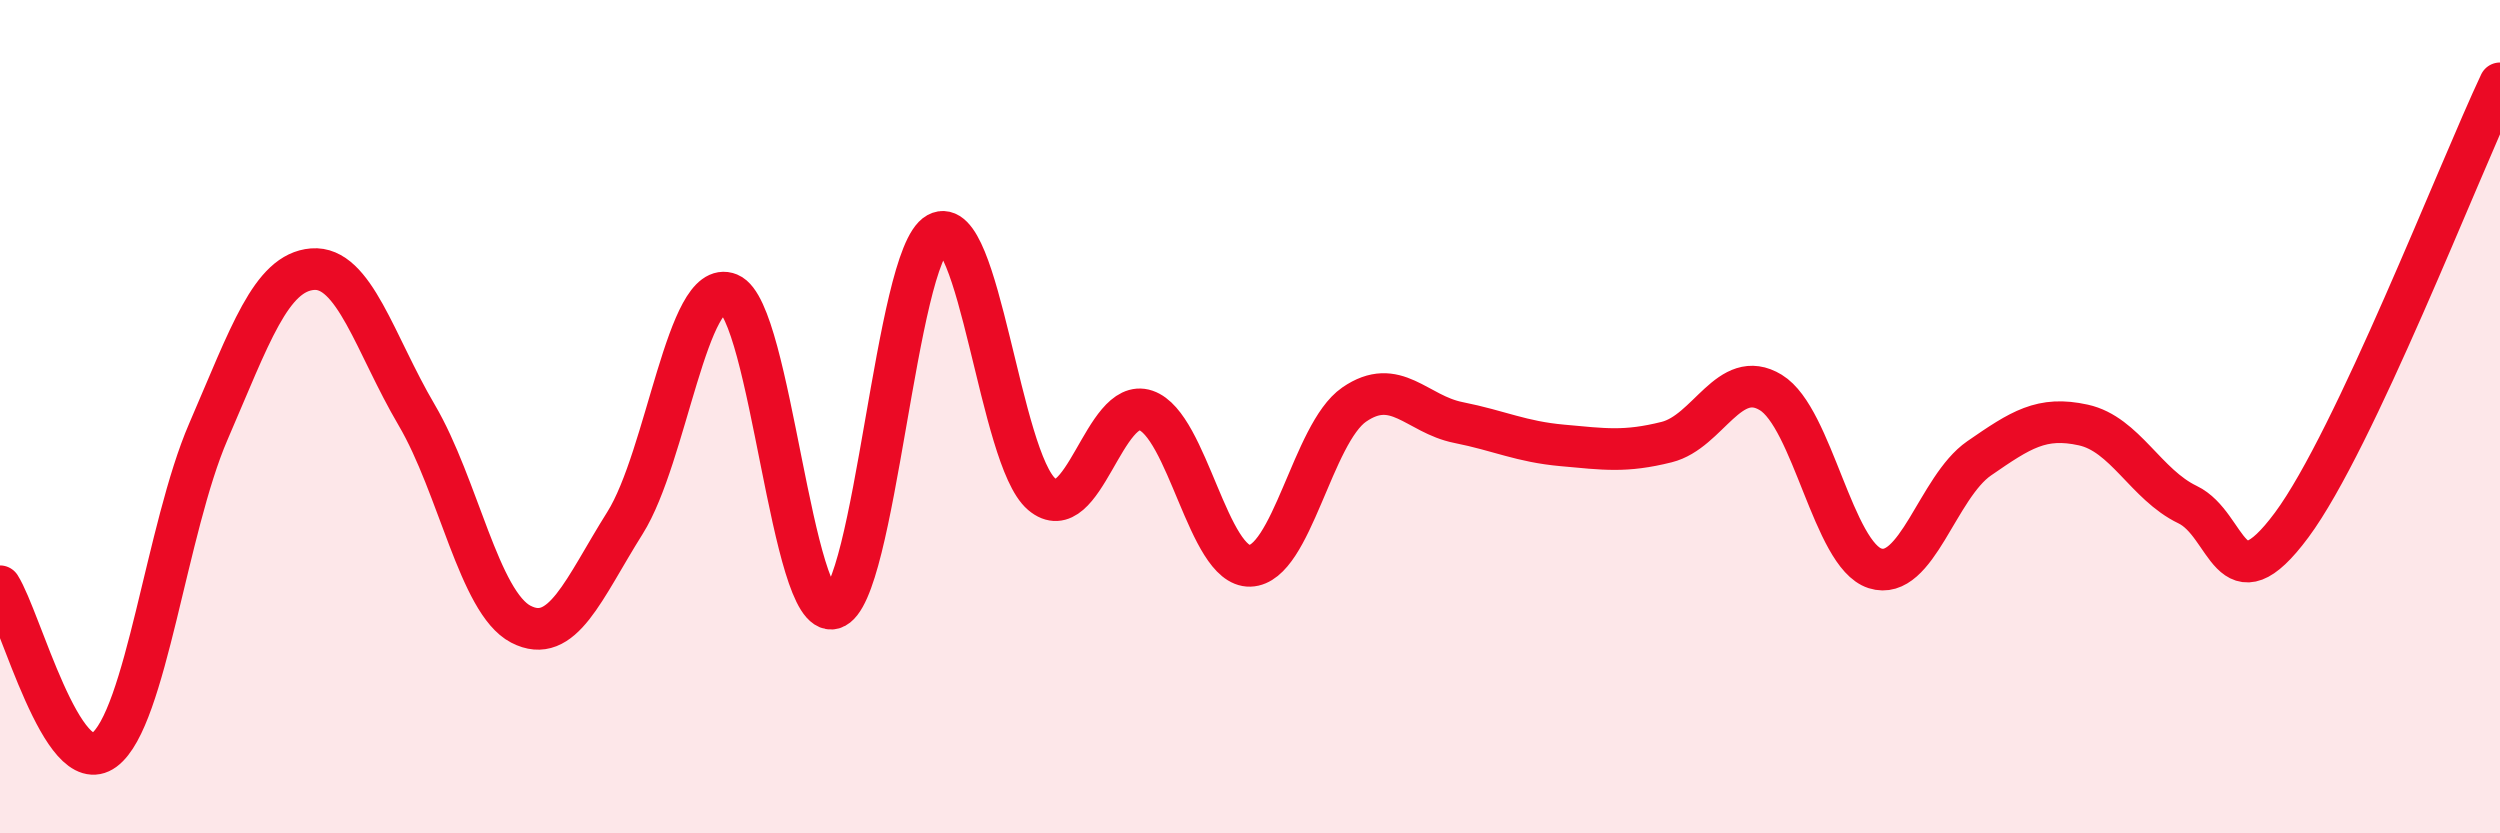
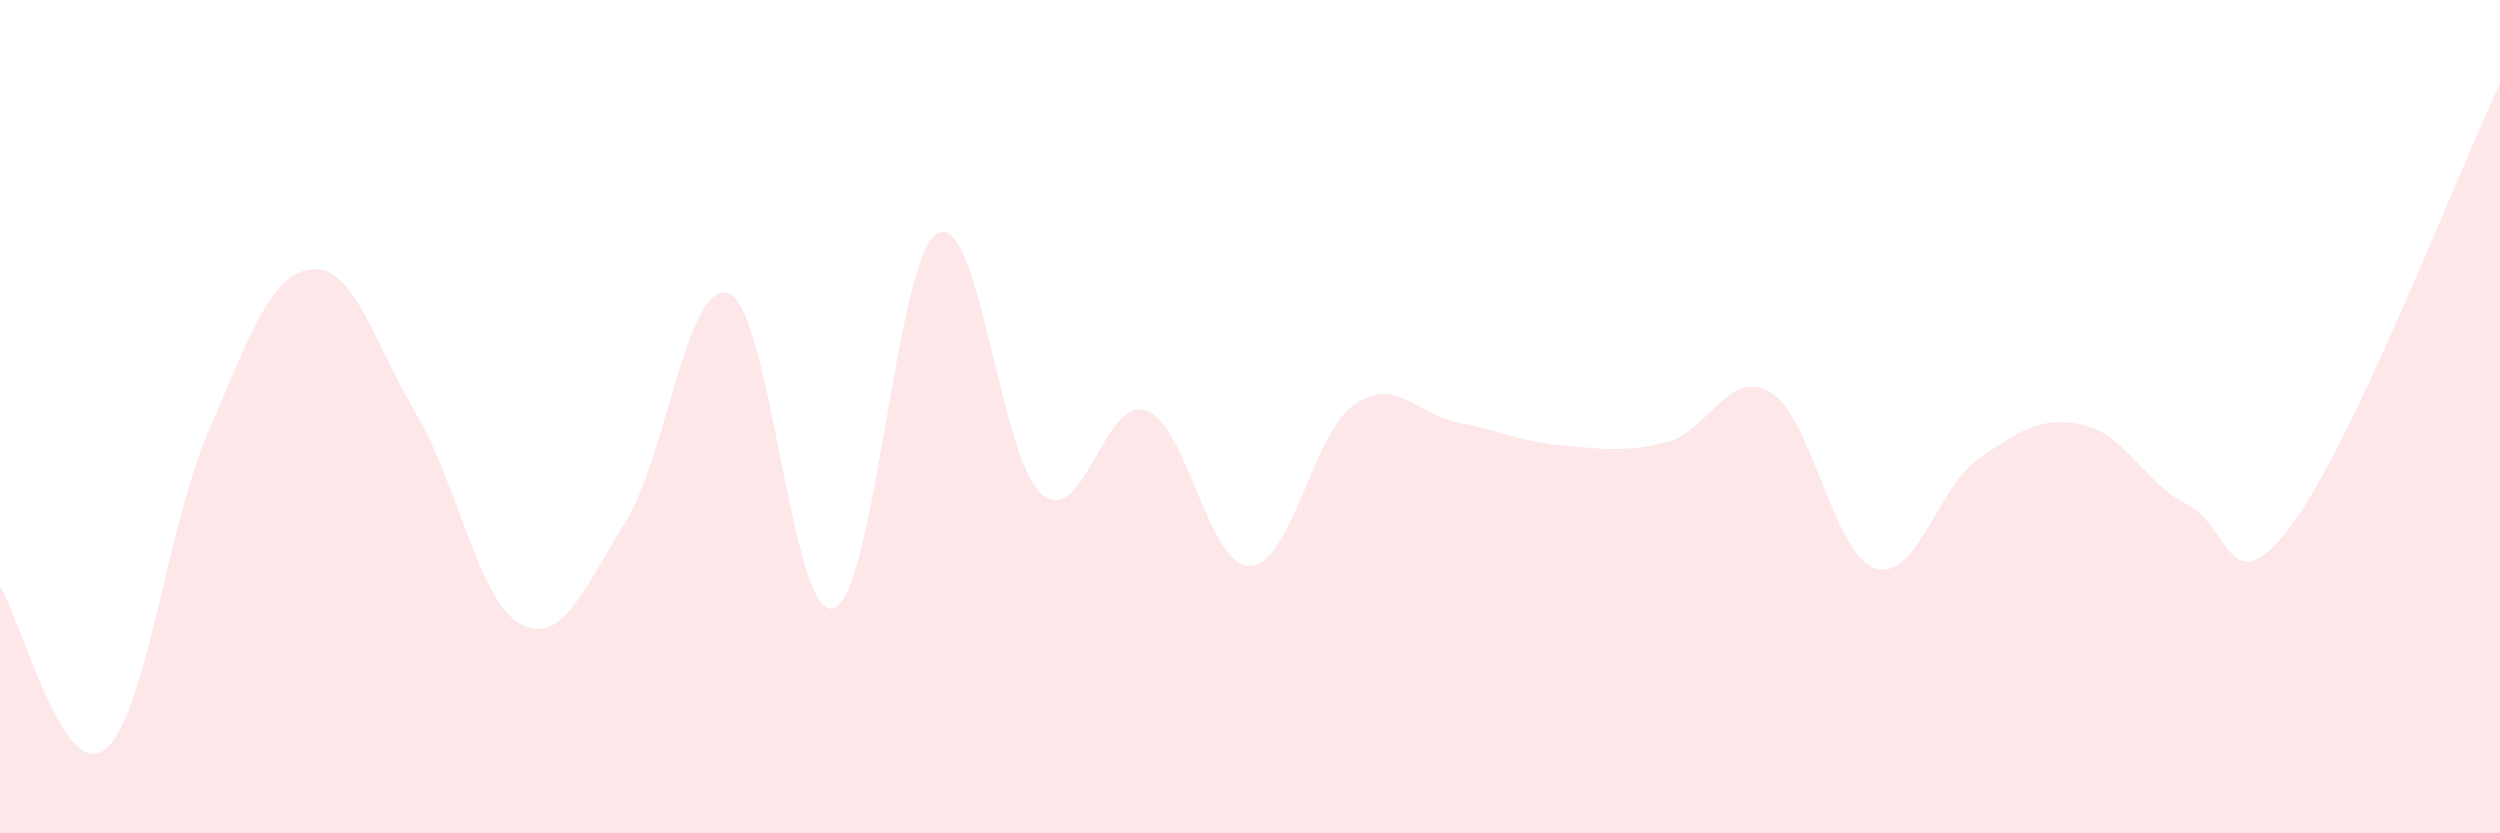
<svg xmlns="http://www.w3.org/2000/svg" width="60" height="20" viewBox="0 0 60 20">
  <path d="M 0,14.07 C 0.5,14.86 1.5,18.74 2.5,18 C 3.5,17.26 4,12.67 5,10.36 C 6,8.05 6.5,6.54 7.5,6.46 C 8.5,6.38 9,8.26 10,9.96 C 11,11.66 11.5,14.46 12.5,14.98 C 13.5,15.5 14,14.14 15,12.55 C 16,10.96 16.5,6.64 17.5,7.05 C 18.5,7.46 19,14.89 20,14.6 C 21,14.31 21.5,6.15 22.5,5.6 C 23.5,5.05 24,11.01 25,11.86 C 26,12.71 26.5,9.51 27.5,9.85 C 28.5,10.19 29,13.61 30,13.58 C 31,13.55 31.5,10.4 32.5,9.71 C 33.5,9.02 34,9.94 35,10.14 C 36,10.34 36.5,10.6 37.5,10.69 C 38.5,10.78 39,10.86 40,10.61 C 41,10.36 41.5,8.81 42.5,9.42 C 43.5,10.03 44,13.32 45,13.64 C 46,13.96 46.5,11.69 47.5,11 C 48.5,10.31 49,9.98 50,10.2 C 51,10.42 51.5,11.63 52.5,12.11 C 53.5,12.59 53.5,14.62 55,12.6 C 56.5,10.58 59,4.12 60,2L60 20L0 20Z" fill="#EB0A25" opacity="0.1" stroke-linecap="round" stroke-linejoin="round" />
-   <path d="M 0,14.07 C 0.5,14.86 1.5,18.74 2.5,18 C 3.5,17.26 4,12.67 5,10.36 C 6,8.05 6.5,6.54 7.5,6.46 C 8.5,6.38 9,8.26 10,9.96 C 11,11.66 11.5,14.46 12.5,14.98 C 13.5,15.5 14,14.14 15,12.55 C 16,10.96 16.5,6.64 17.5,7.05 C 18.5,7.46 19,14.89 20,14.6 C 21,14.31 21.5,6.15 22.5,5.6 C 23.5,5.05 24,11.01 25,11.86 C 26,12.71 26.5,9.51 27.5,9.85 C 28.5,10.19 29,13.61 30,13.58 C 31,13.55 31.5,10.4 32.5,9.71 C 33.5,9.02 34,9.94 35,10.14 C 36,10.34 36.5,10.6 37.5,10.69 C 38.5,10.78 39,10.86 40,10.61 C 41,10.36 41.5,8.81 42.5,9.42 C 43.5,10.03 44,13.32 45,13.64 C 46,13.96 46.5,11.69 47.5,11 C 48.5,10.31 49,9.98 50,10.2 C 51,10.42 51.5,11.63 52.5,12.11 C 53.5,12.59 53.5,14.62 55,12.6 C 56.5,10.58 59,4.12 60,2" stroke="#EB0A25" stroke-width="1" fill="none" stroke-linecap="round" stroke-linejoin="round" />
</svg>